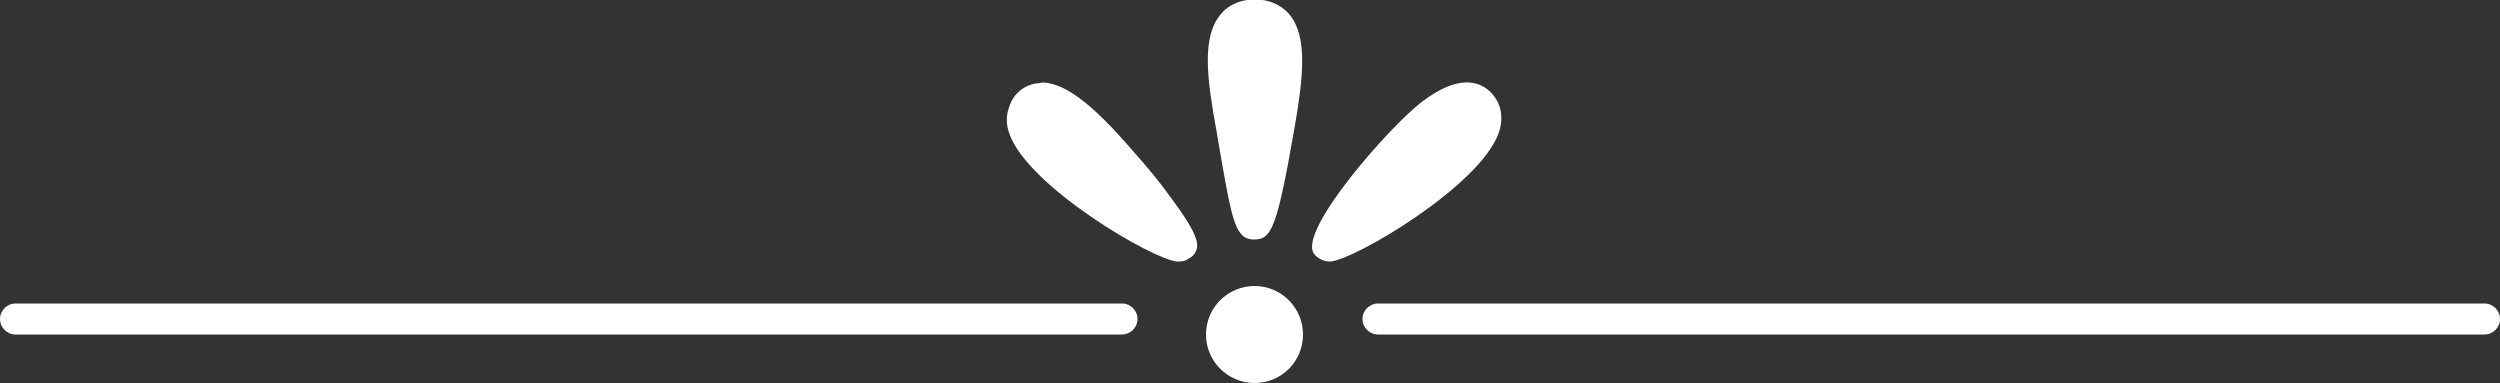
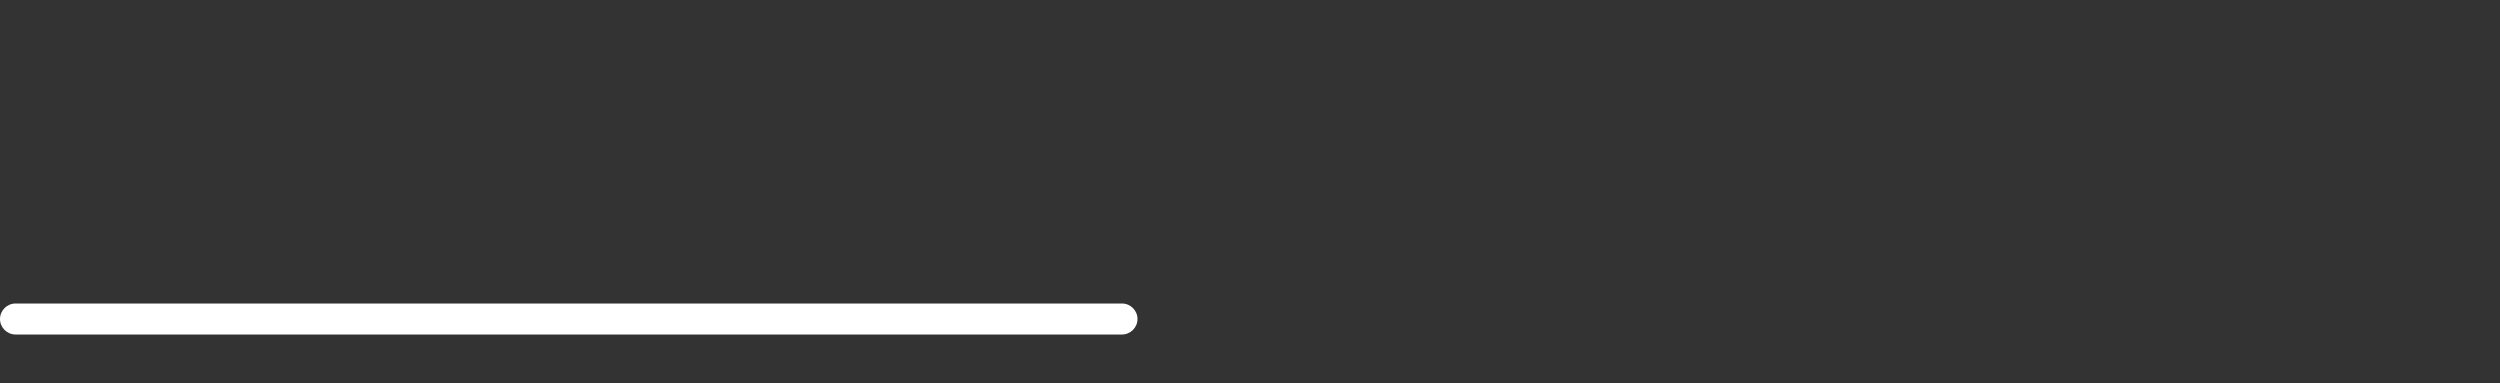
<svg xmlns="http://www.w3.org/2000/svg" version="1.1" id="Layer_1" x="0px" y="0px" viewBox="0 0 500 76.6" enable-background="new 0 0 500 76.6" xml:space="preserve">
  <rect x="0" y="0" width="500" height="76.6" fill="#333333" stroke="none" />
  <g id="change1">
    <g id="XMLID_2_">
-       <path id="XMLID_2030_" fill="#FFFFFF" d="M266.1,52.3c4.9-0.4,29.7-15,33.6-25.6c1.1-3.1,0.6-6.1-1.6-8.3    c-2.3-2.2-6.5-3.6-13.9,2.1c-6.2,4.8-24.3,25.2-21.5,30.1c0.6,1,2,1.7,3.2,1.7C265.9,52.3,266,52.3,266.1,52.3z" />
-       <path id="XMLID_2047_" fill="#FFFFFF" d="M250.8,47.9L250.8,47.9c3.5,0,4.6-2.1,8.2-22.9c1.6-9.4,2.6-17.6-1.1-22.1    c-1.1-1.3-3.3-3-6.9-3c-3.6,0-5.8,1.6-6.9,3c-3.8,4.6-2.7,12.9-0.8,23.3l0.7,4.1C246.4,44.2,247.1,47.9,250.8,47.9z" />
-       <path id="XMLID_2048_" fill="#FFFFFF" d="M250.9,76.6c5.4,0,9.7-4.3,9.7-9.7c0-5.3-4.3-9.7-9.7-9.7c-5.3,0-9.7,4.3-9.7,9.7    C241.2,72.3,245.6,76.6,250.9,76.6z" />
-       <path id="XMLID_2051_" fill="#FFFFFF" d="M235.4,52.3c0.1,0,0.2,0,0.3,0h0.1c0.1,0,0.1,0,0.1,0c0.3,0,0.6-0.1,0.9-0.1    c0.3-0.1,0.5-0.2,0.8-0.4c0.6-0.3,1.1-0.7,1.4-1.2c0.7-1.3,1.4-2.8-5-11.3c-2.2-3.1-4.9-6.3-7.5-9.2c-8-9.3-13.4-13.4-17.9-13.6    c-0.3,0-0.4,0.1-0.6,0.1c-0.6,0.1-1.2,0.1-1.7,0.3c-0.2,0.1-0.4,0.1-0.6,0.2c-0.9,0.4-1.5,0.8-2.1,1.4c-0.8,0.7-1.2,1.5-1.6,2.4    c-0.1,0.2-0.1,0.4-0.2,0.6c-0.6,1.6-0.6,3.5,0.1,5.3C205.6,37.3,230.5,51.9,235.4,52.3z" />
-     </g>
+       </g>
    <path fill="#FFFFFF" d="M224.4,66.9H3.1c-1.7,0-3.1-1.4-3.1-3.1l0,0c0-1.7,1.4-3.1,3.1-3.1h221.3c1.7,0,3.1,1.4,3.1,3.1l0,0   C227.5,65.5,226.1,66.9,224.4,66.9z" />
-     <path fill="#FFFFFF" d="M496.9,66.9H275.6c-1.7,0-3.1-1.4-3.1-3.1l0,0c0-1.7,1.4-3.1,3.1-3.1h221.3c1.7,0,3.1,1.4,3.1,3.1l0,0   C500,65.5,498.6,66.9,496.9,66.9z" />
  </g>
</svg>